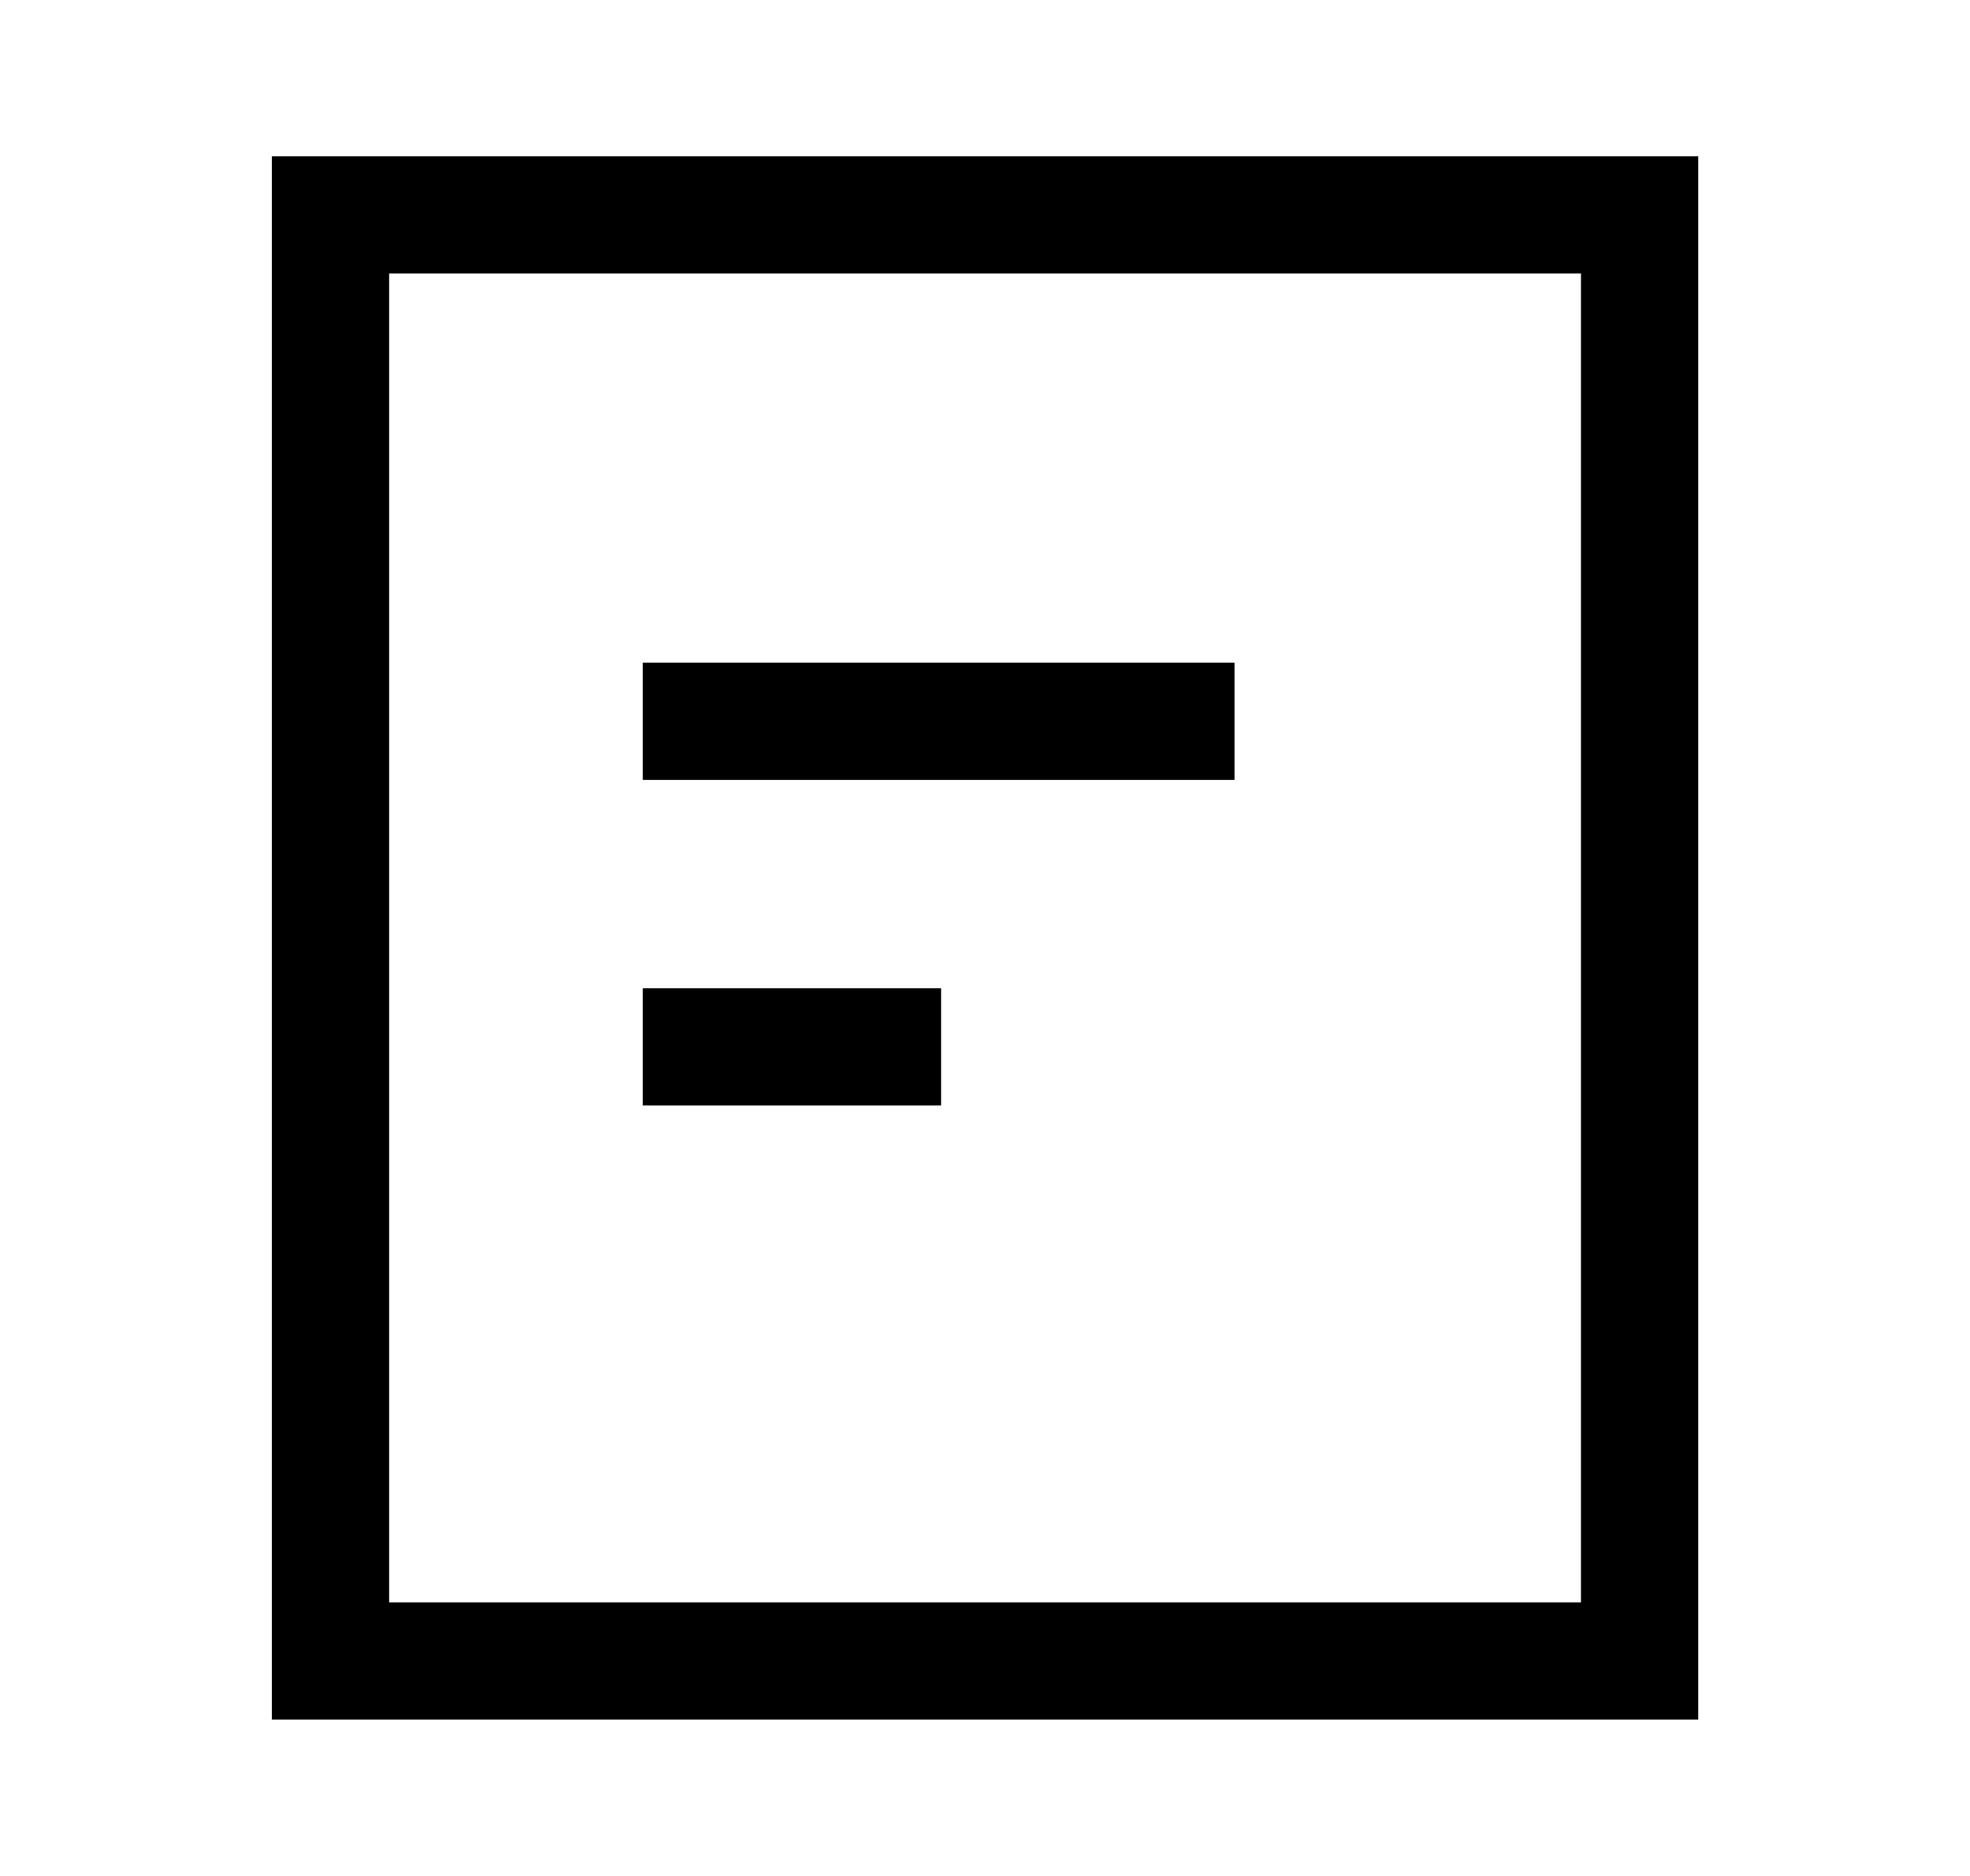
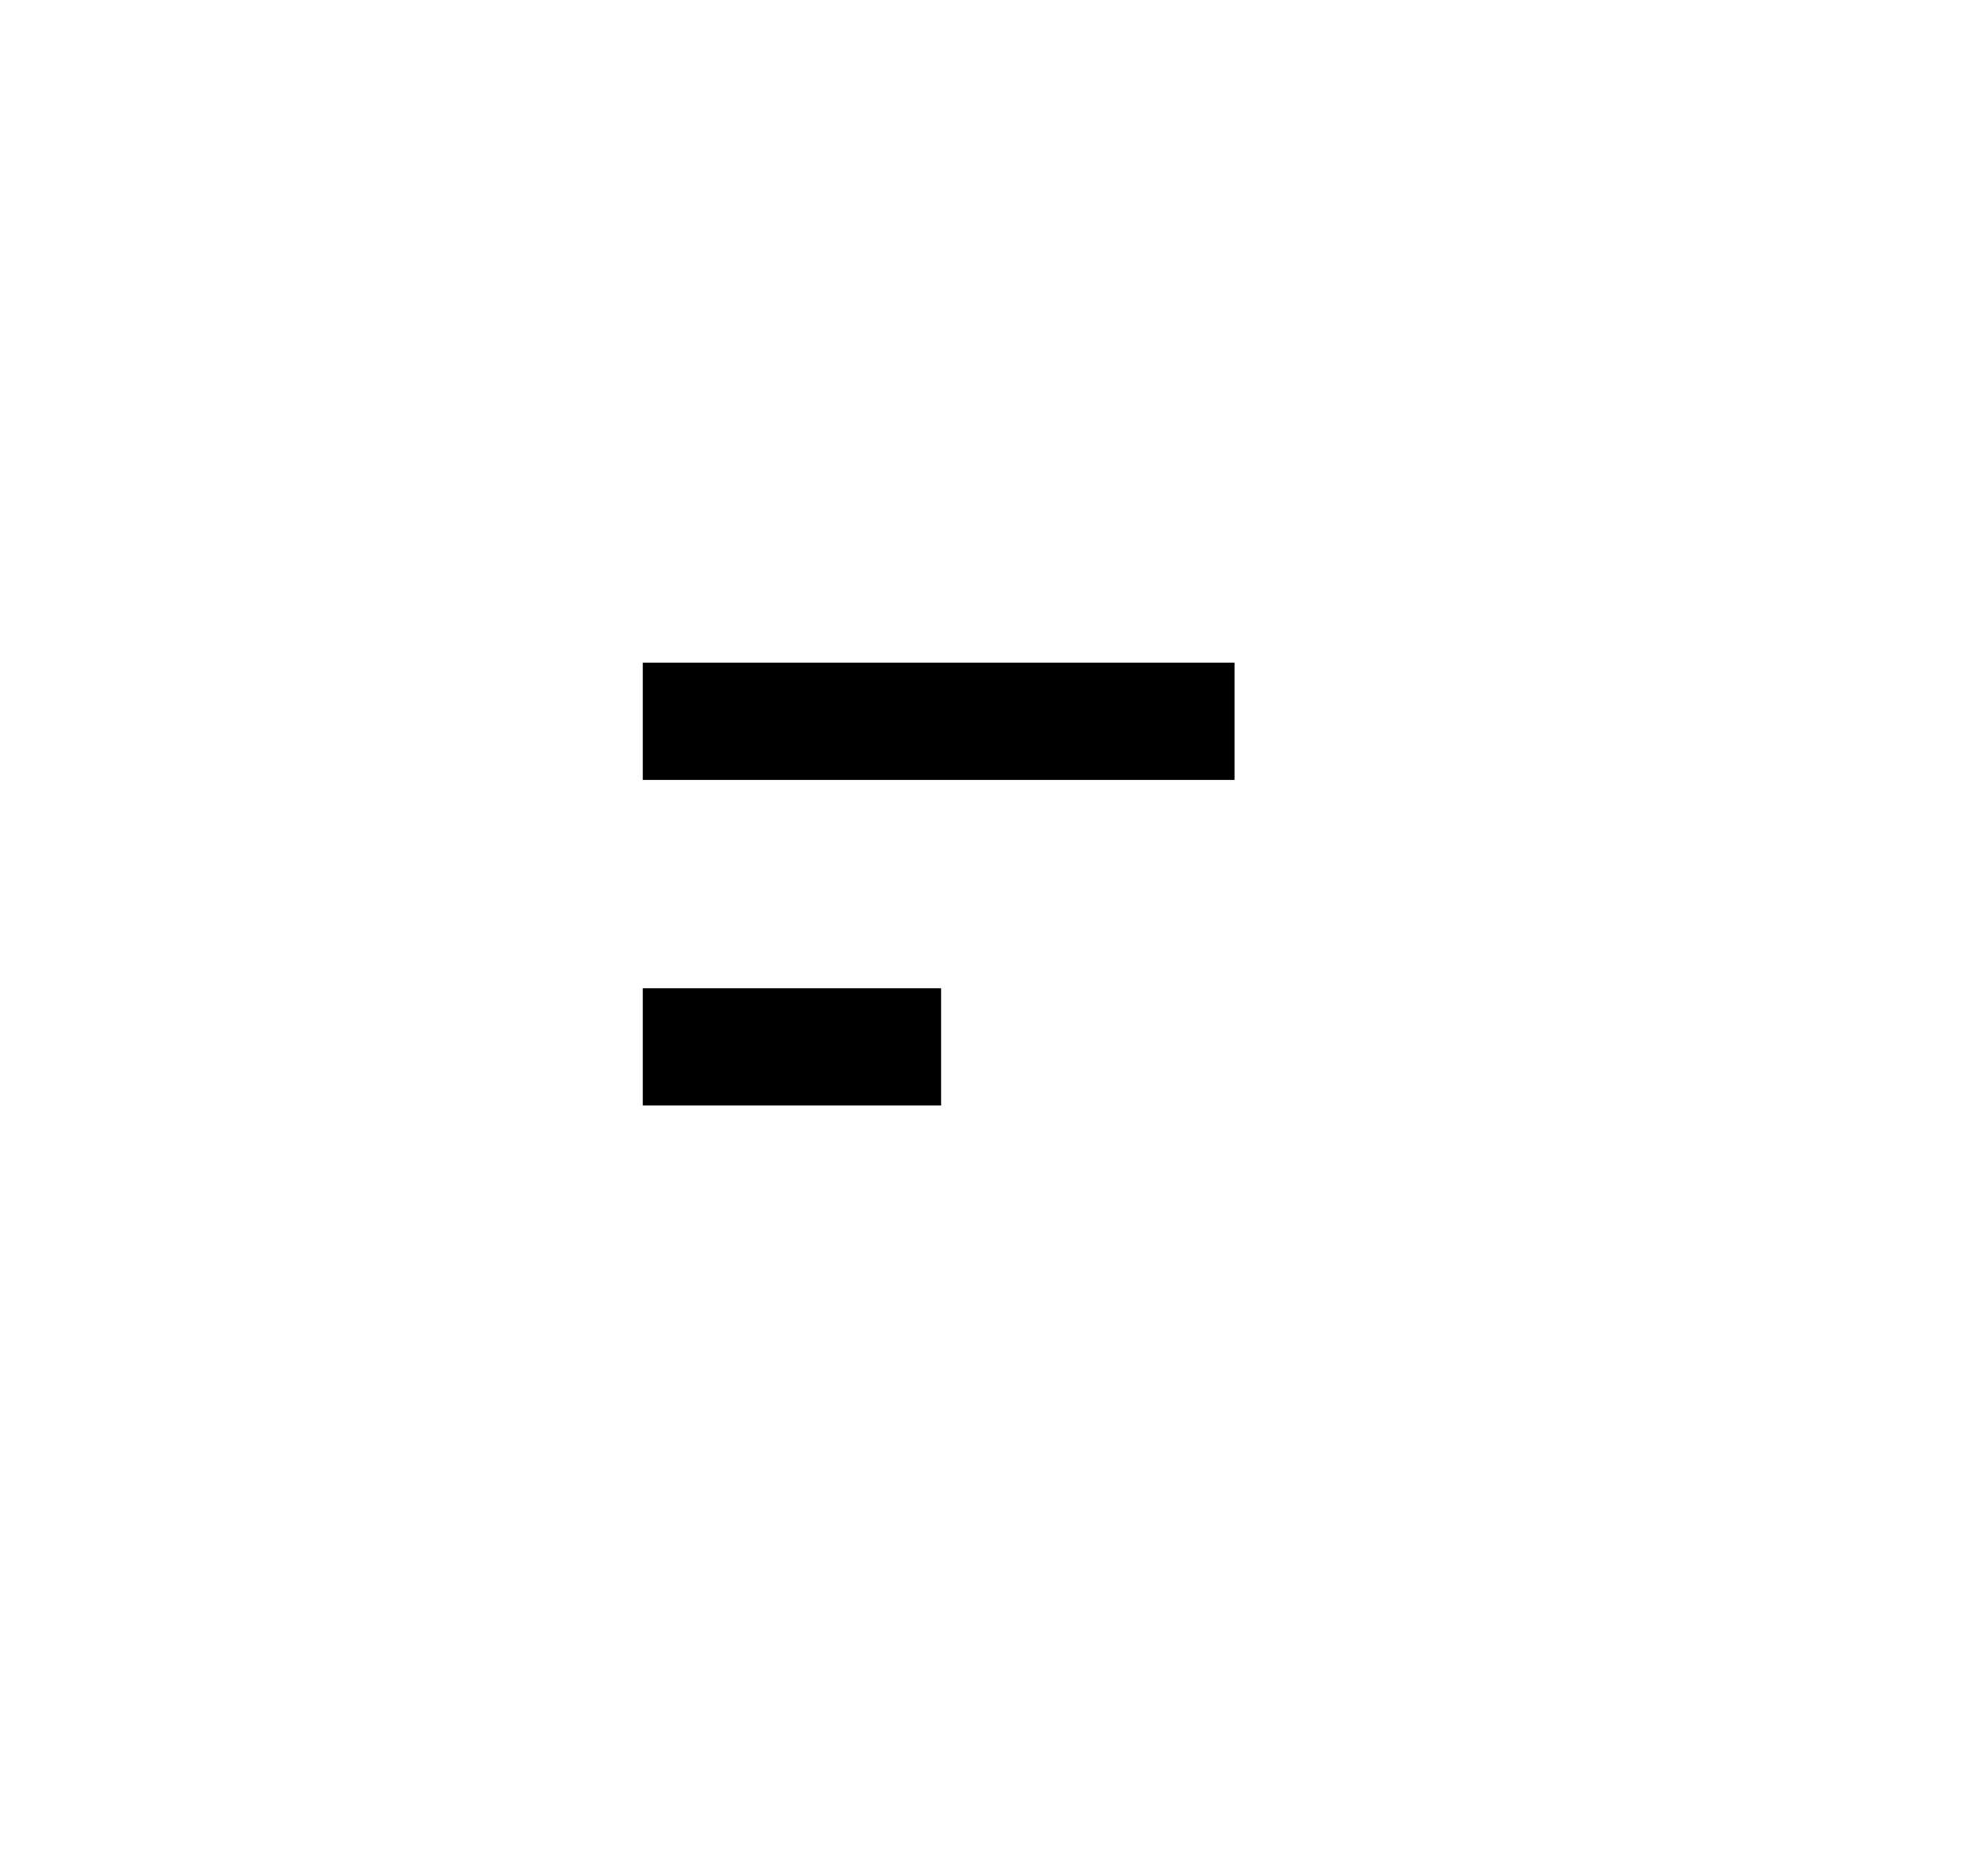
<svg xmlns="http://www.w3.org/2000/svg" width="21" height="20" viewBox="0 0 21 20" fill="none">
  <path d="M12.535 7.69H7.477" stroke="black" stroke-width="1.25" stroke-linecap="square" stroke-linejoin="round" />
  <path d="M9.407 11.161H7.477" stroke="black" stroke-width="1.25" stroke-linecap="square" stroke-linejoin="round" />
-   <rect x="3.523" y="2.291" width="13.955" height="15.417" stroke="black" stroke-width="1.25" stroke-linecap="square" />
</svg>